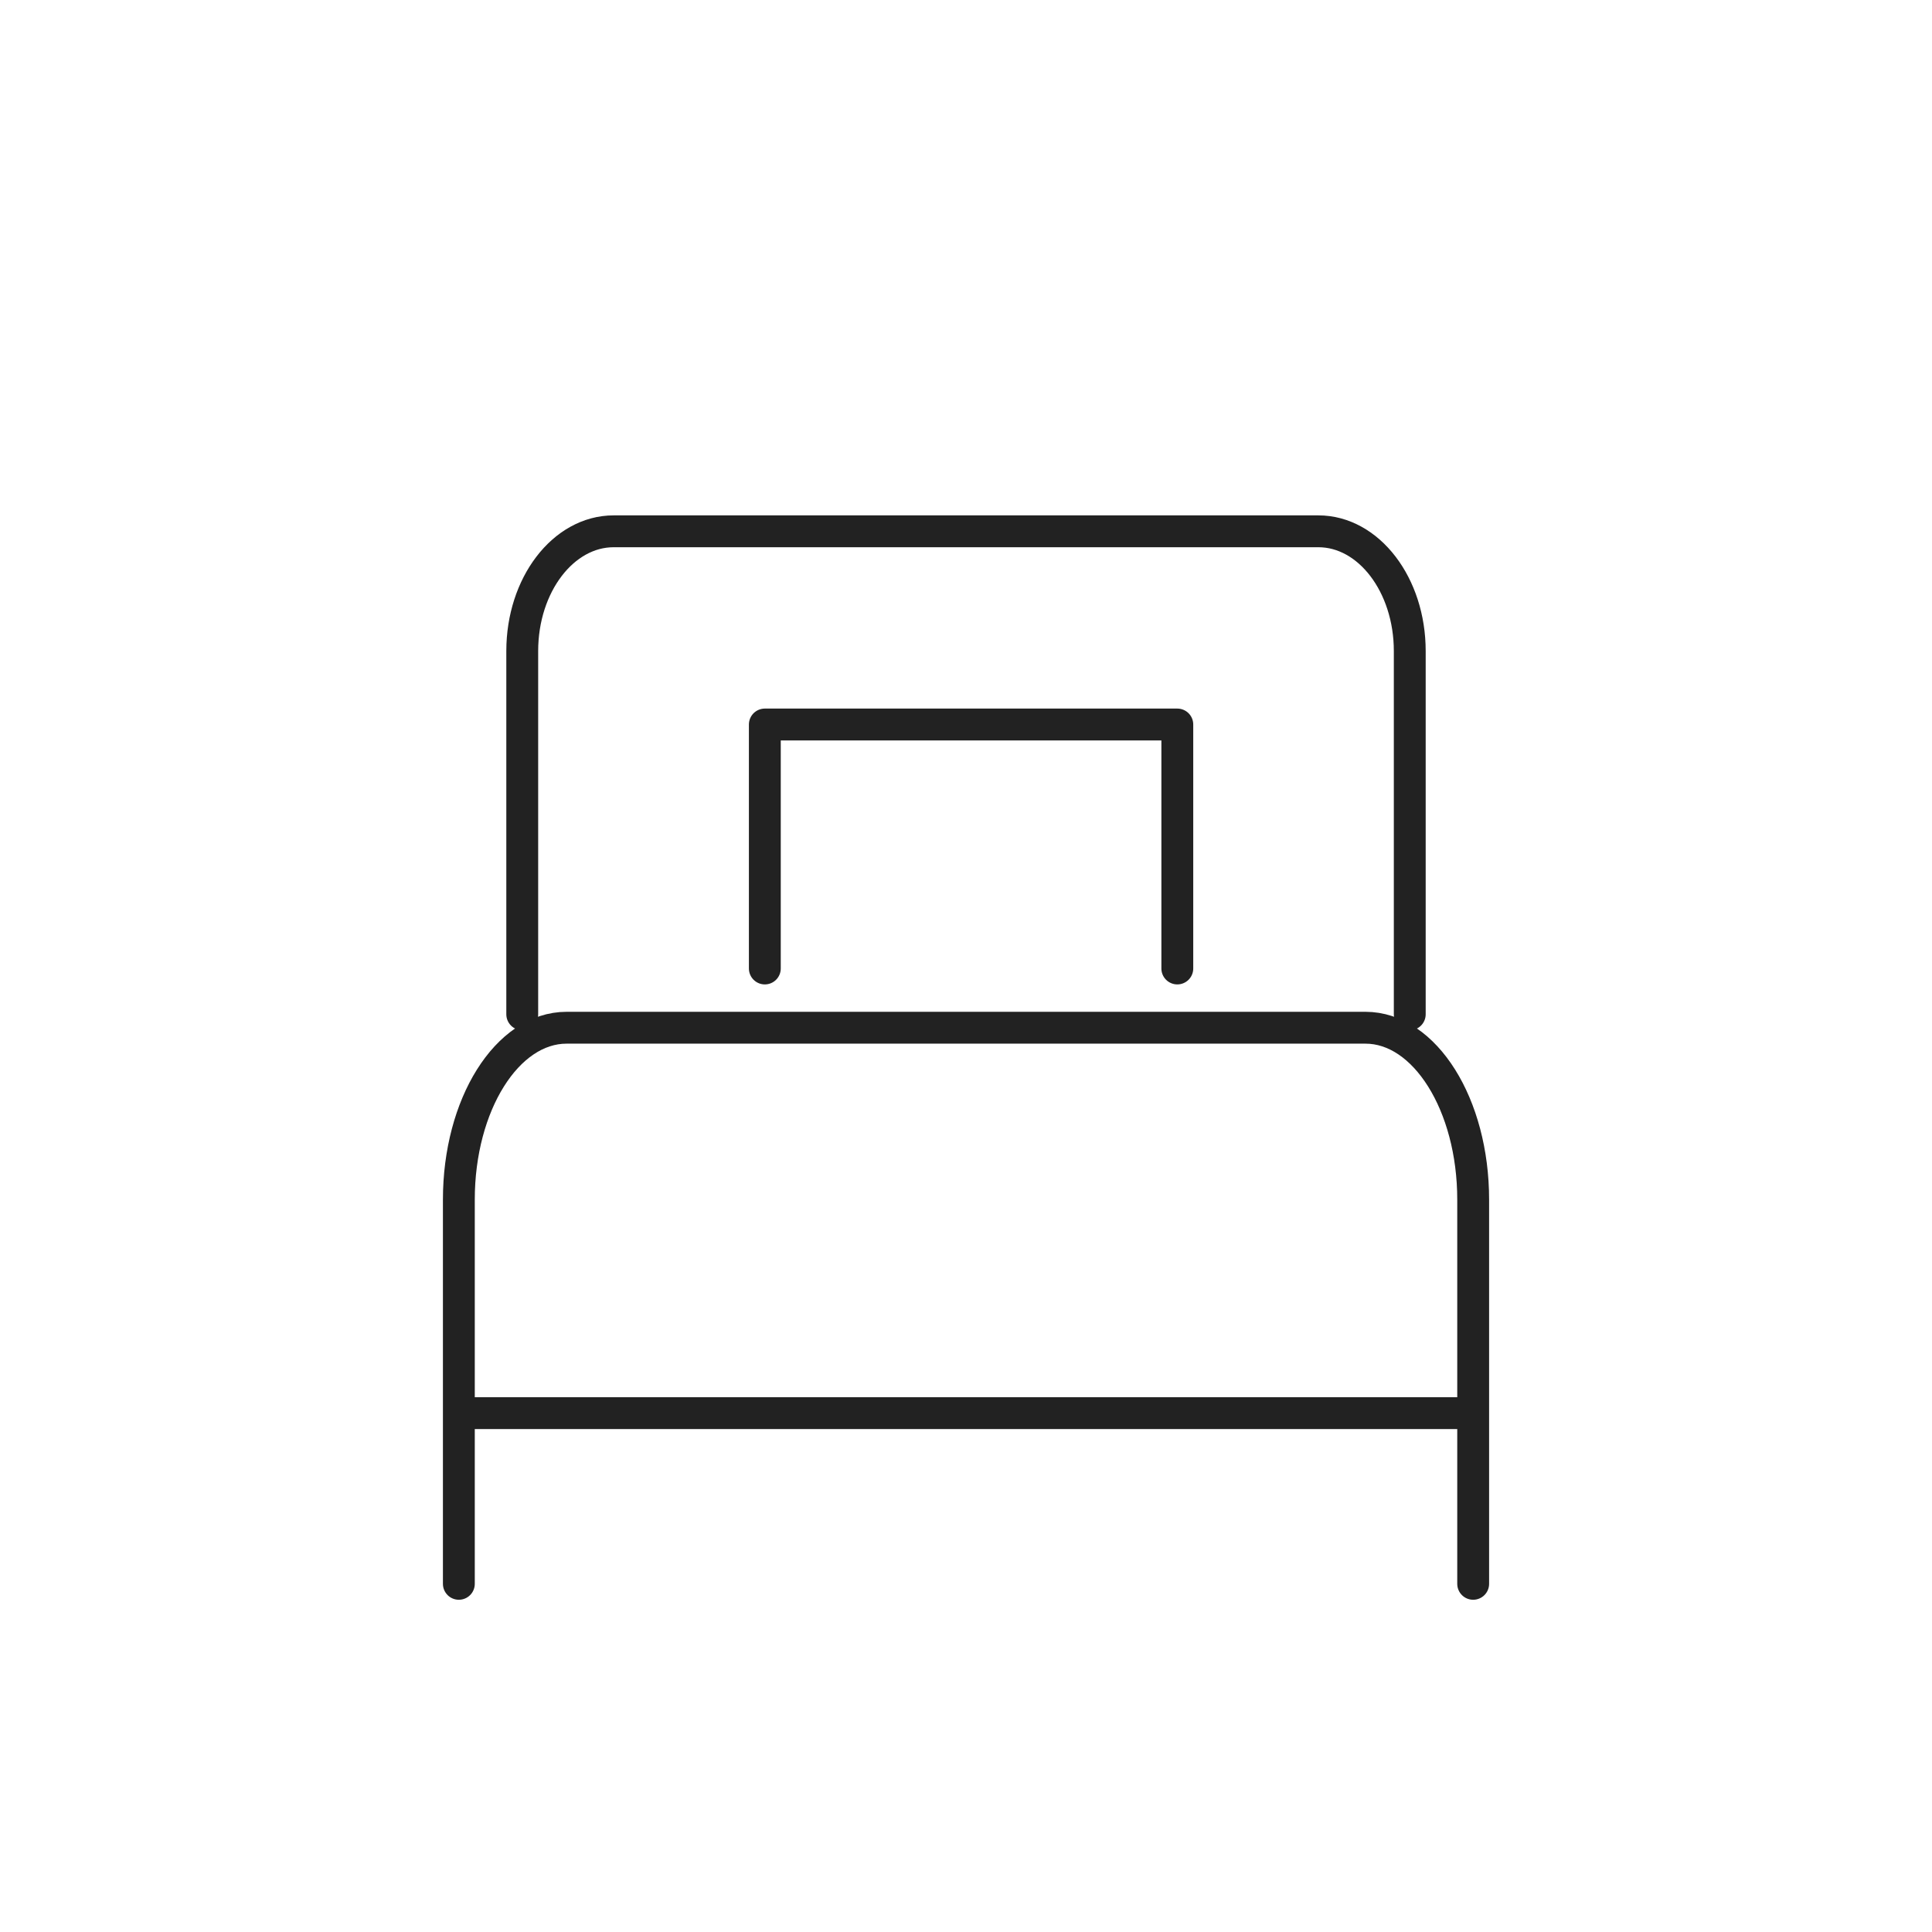
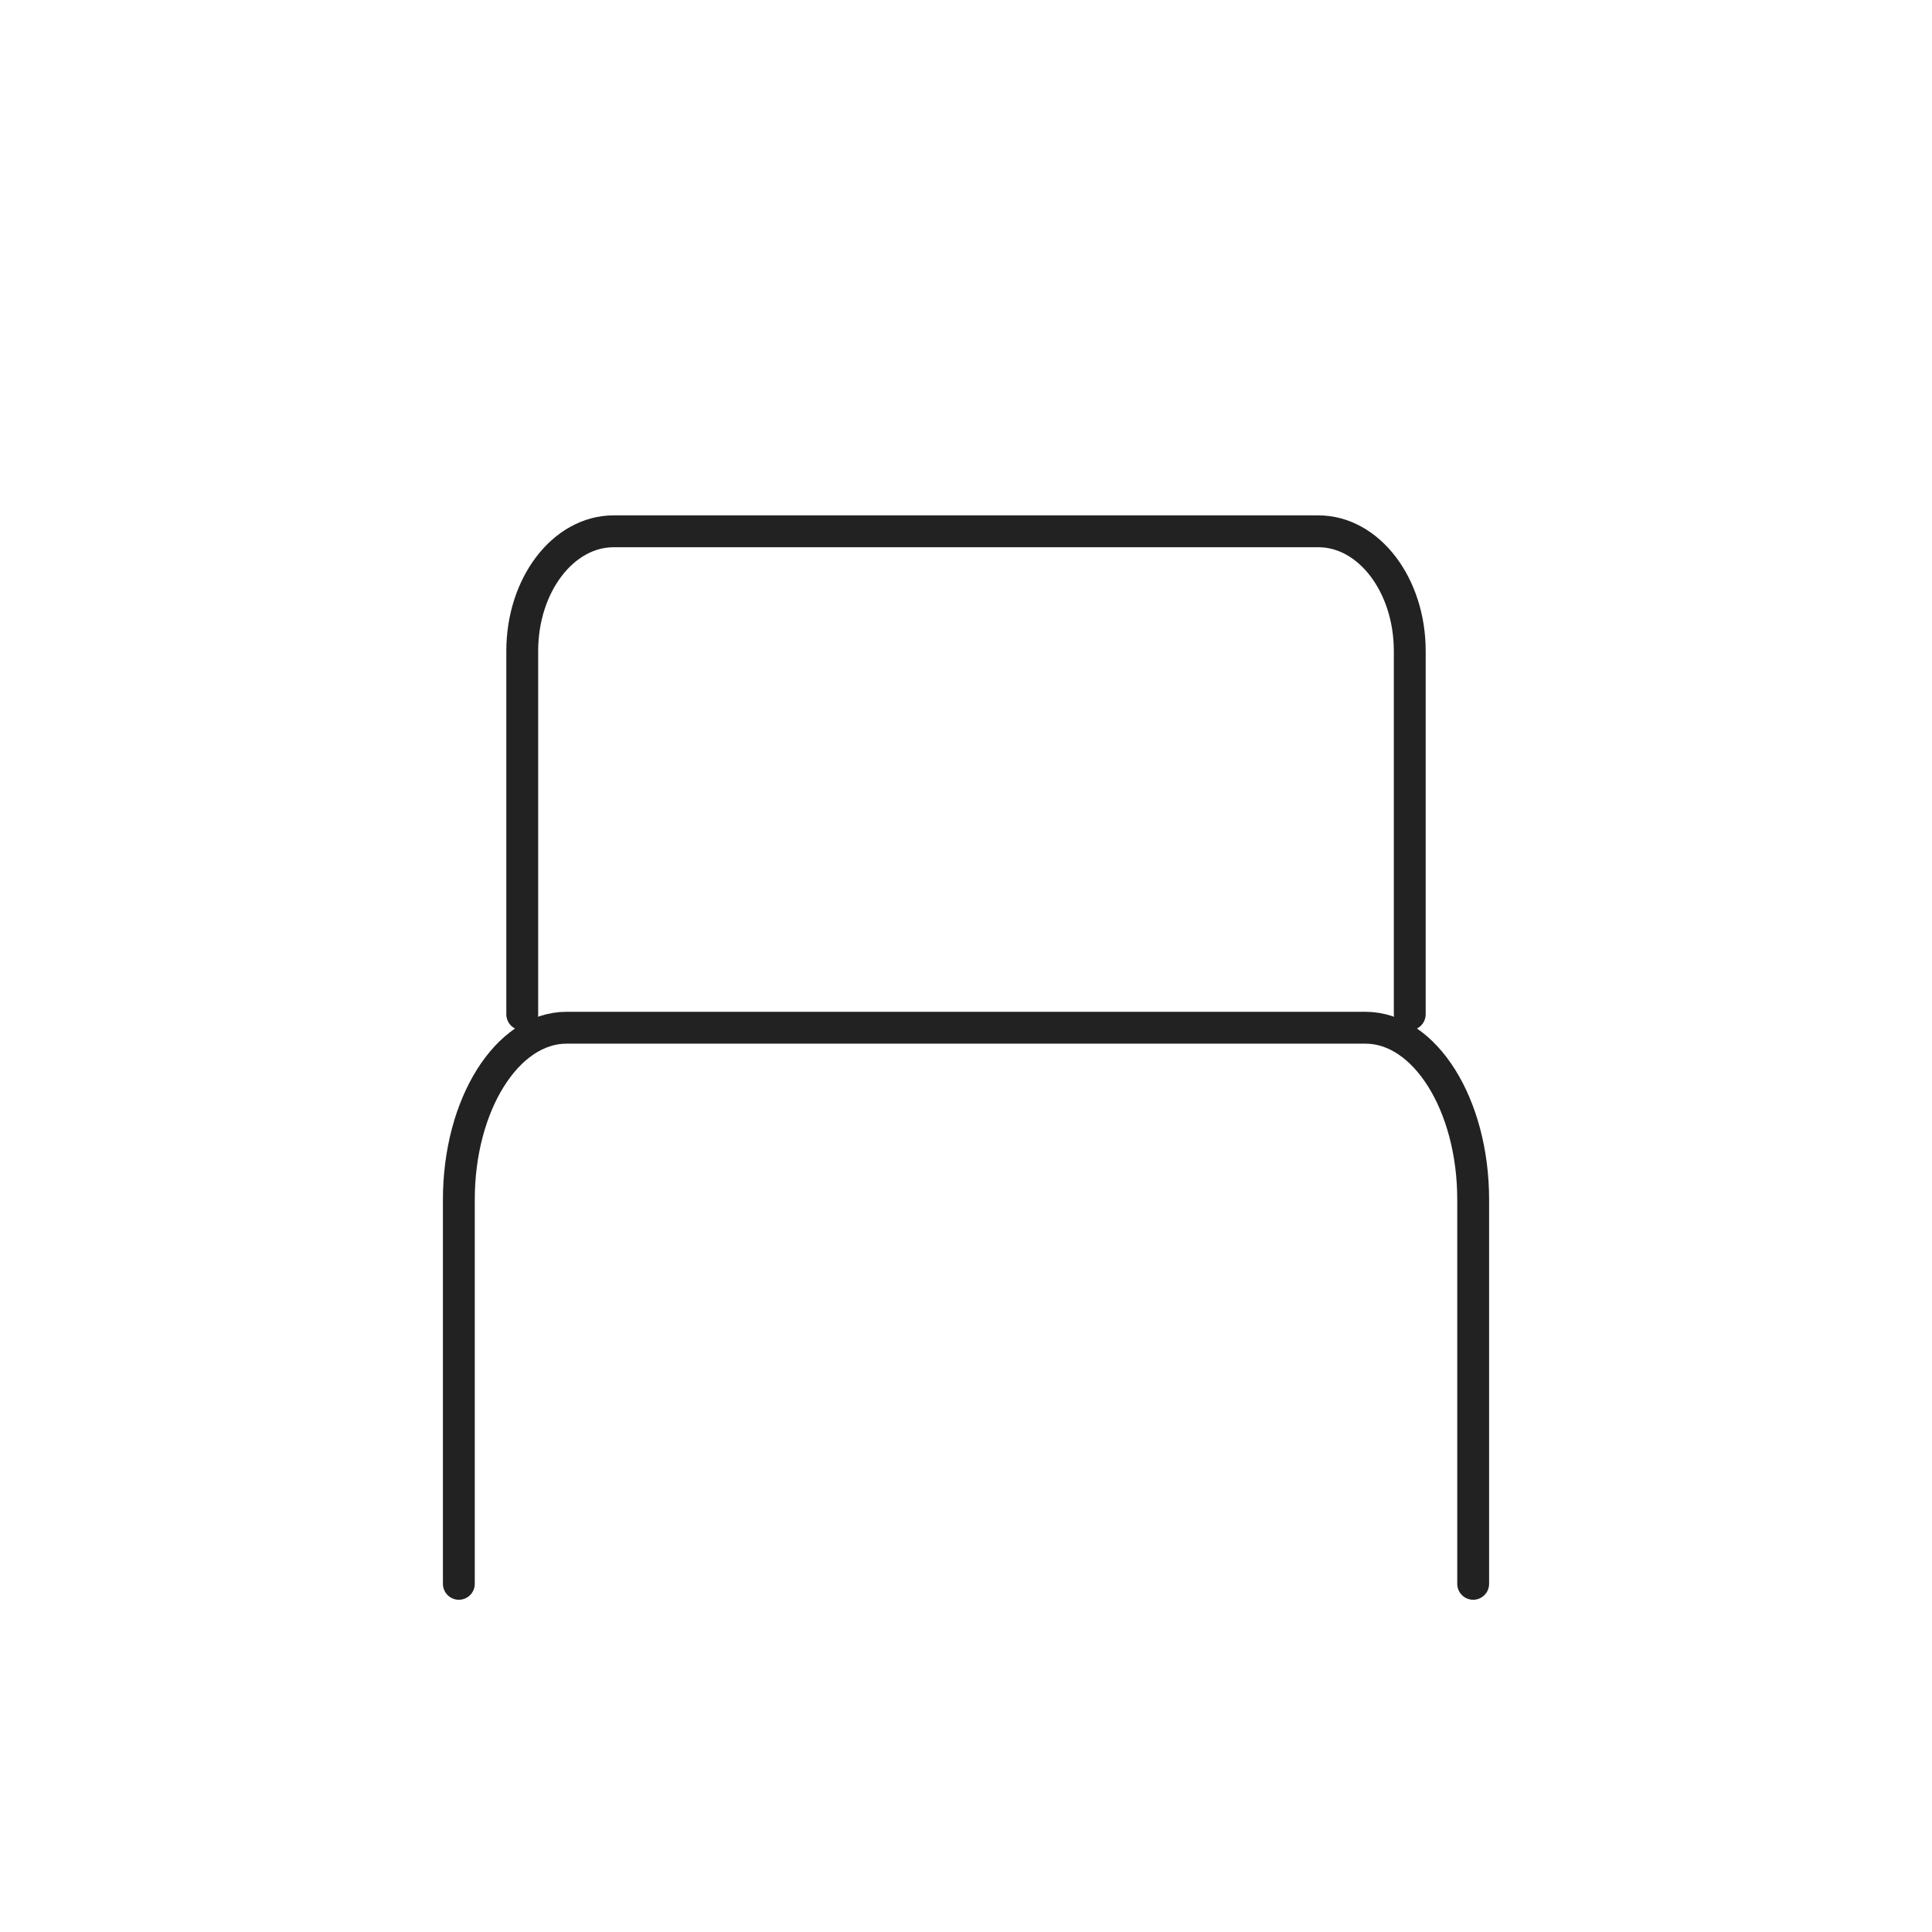
<svg xmlns="http://www.w3.org/2000/svg" width="80" height="80" fill="none">
  <path d="M19 65.583v-15.91c0-3.931 1.997-7.117 4.461-7.117H56.54c2.464 0 4.461 3.186 4.461 7.117v15.91M21.625 42V26.957c0-2.736 1.696-4.957 3.786-4.957h29.178c2.09 0 3.786 2.22 3.786 4.957V42" stroke="#222" stroke-width="1.319" stroke-linecap="round" stroke-linejoin="round" />
-   <path d="M19 58.515h42" stroke="#222" stroke-width="1.319" stroke-linejoin="round" />
-   <path d="M31.67 40.103V30h17.08v10.103" stroke="#222" stroke-width="1.319" stroke-linecap="round" stroke-linejoin="round" />
</svg>